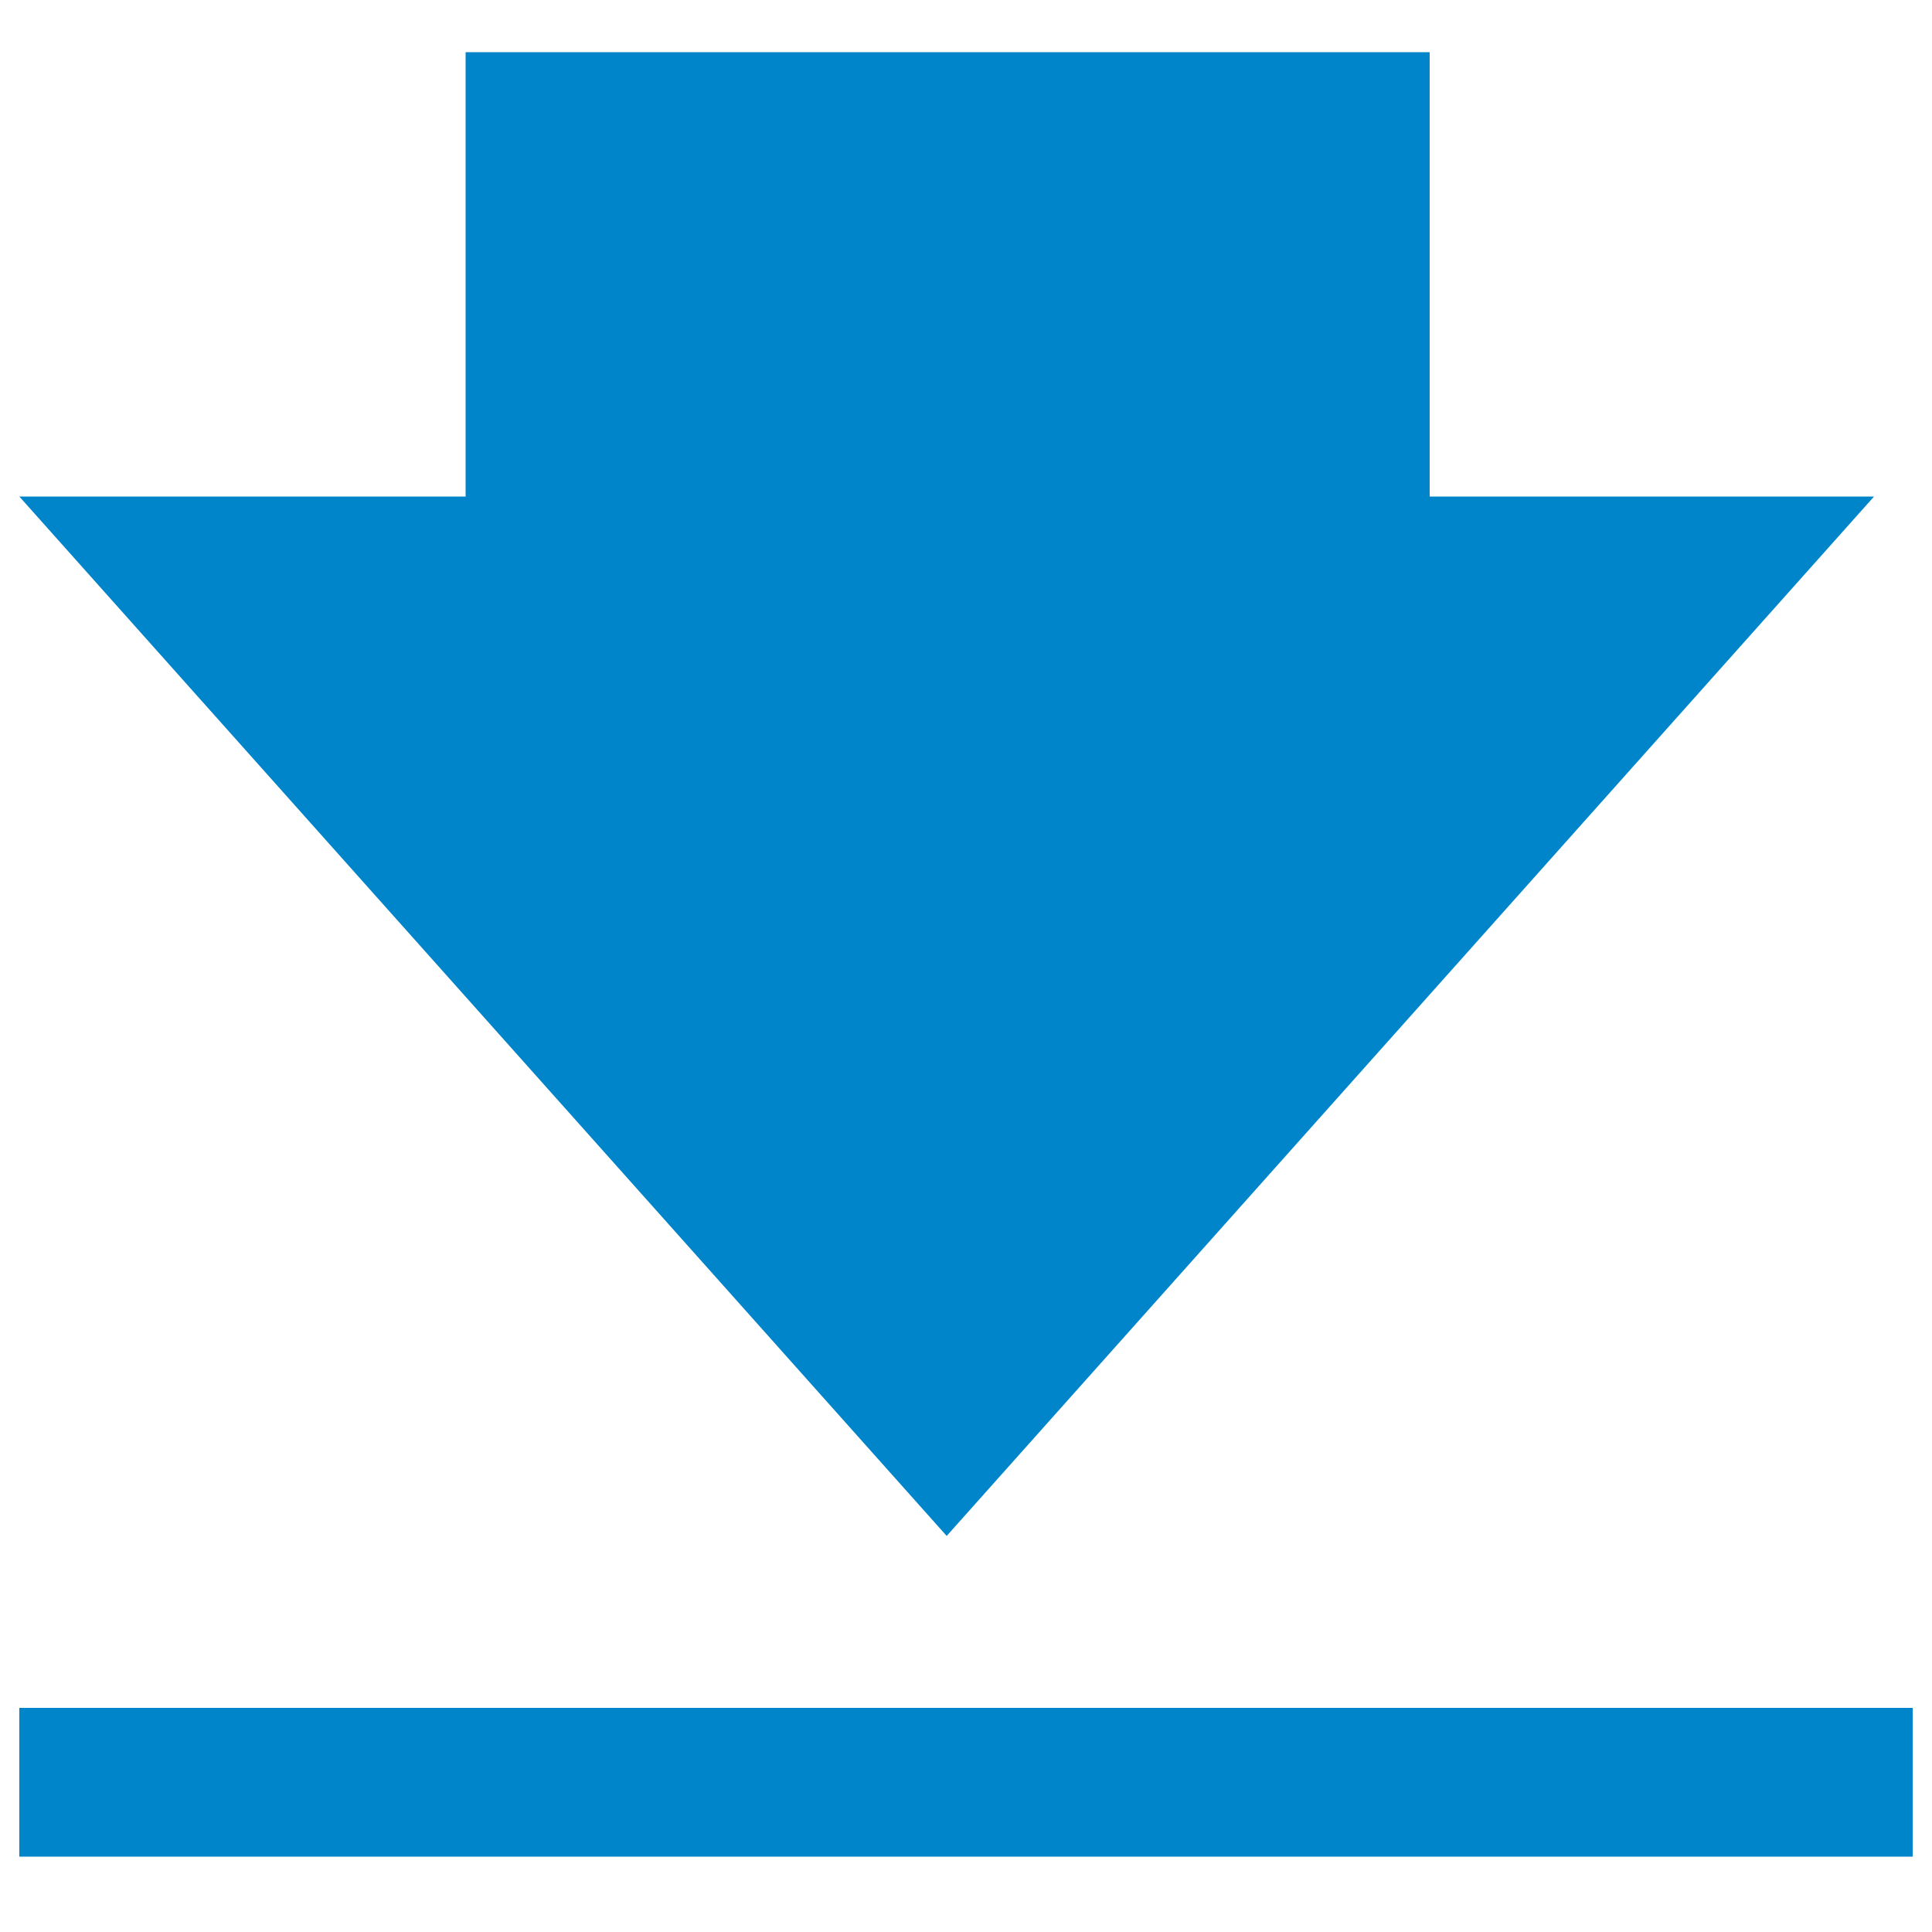
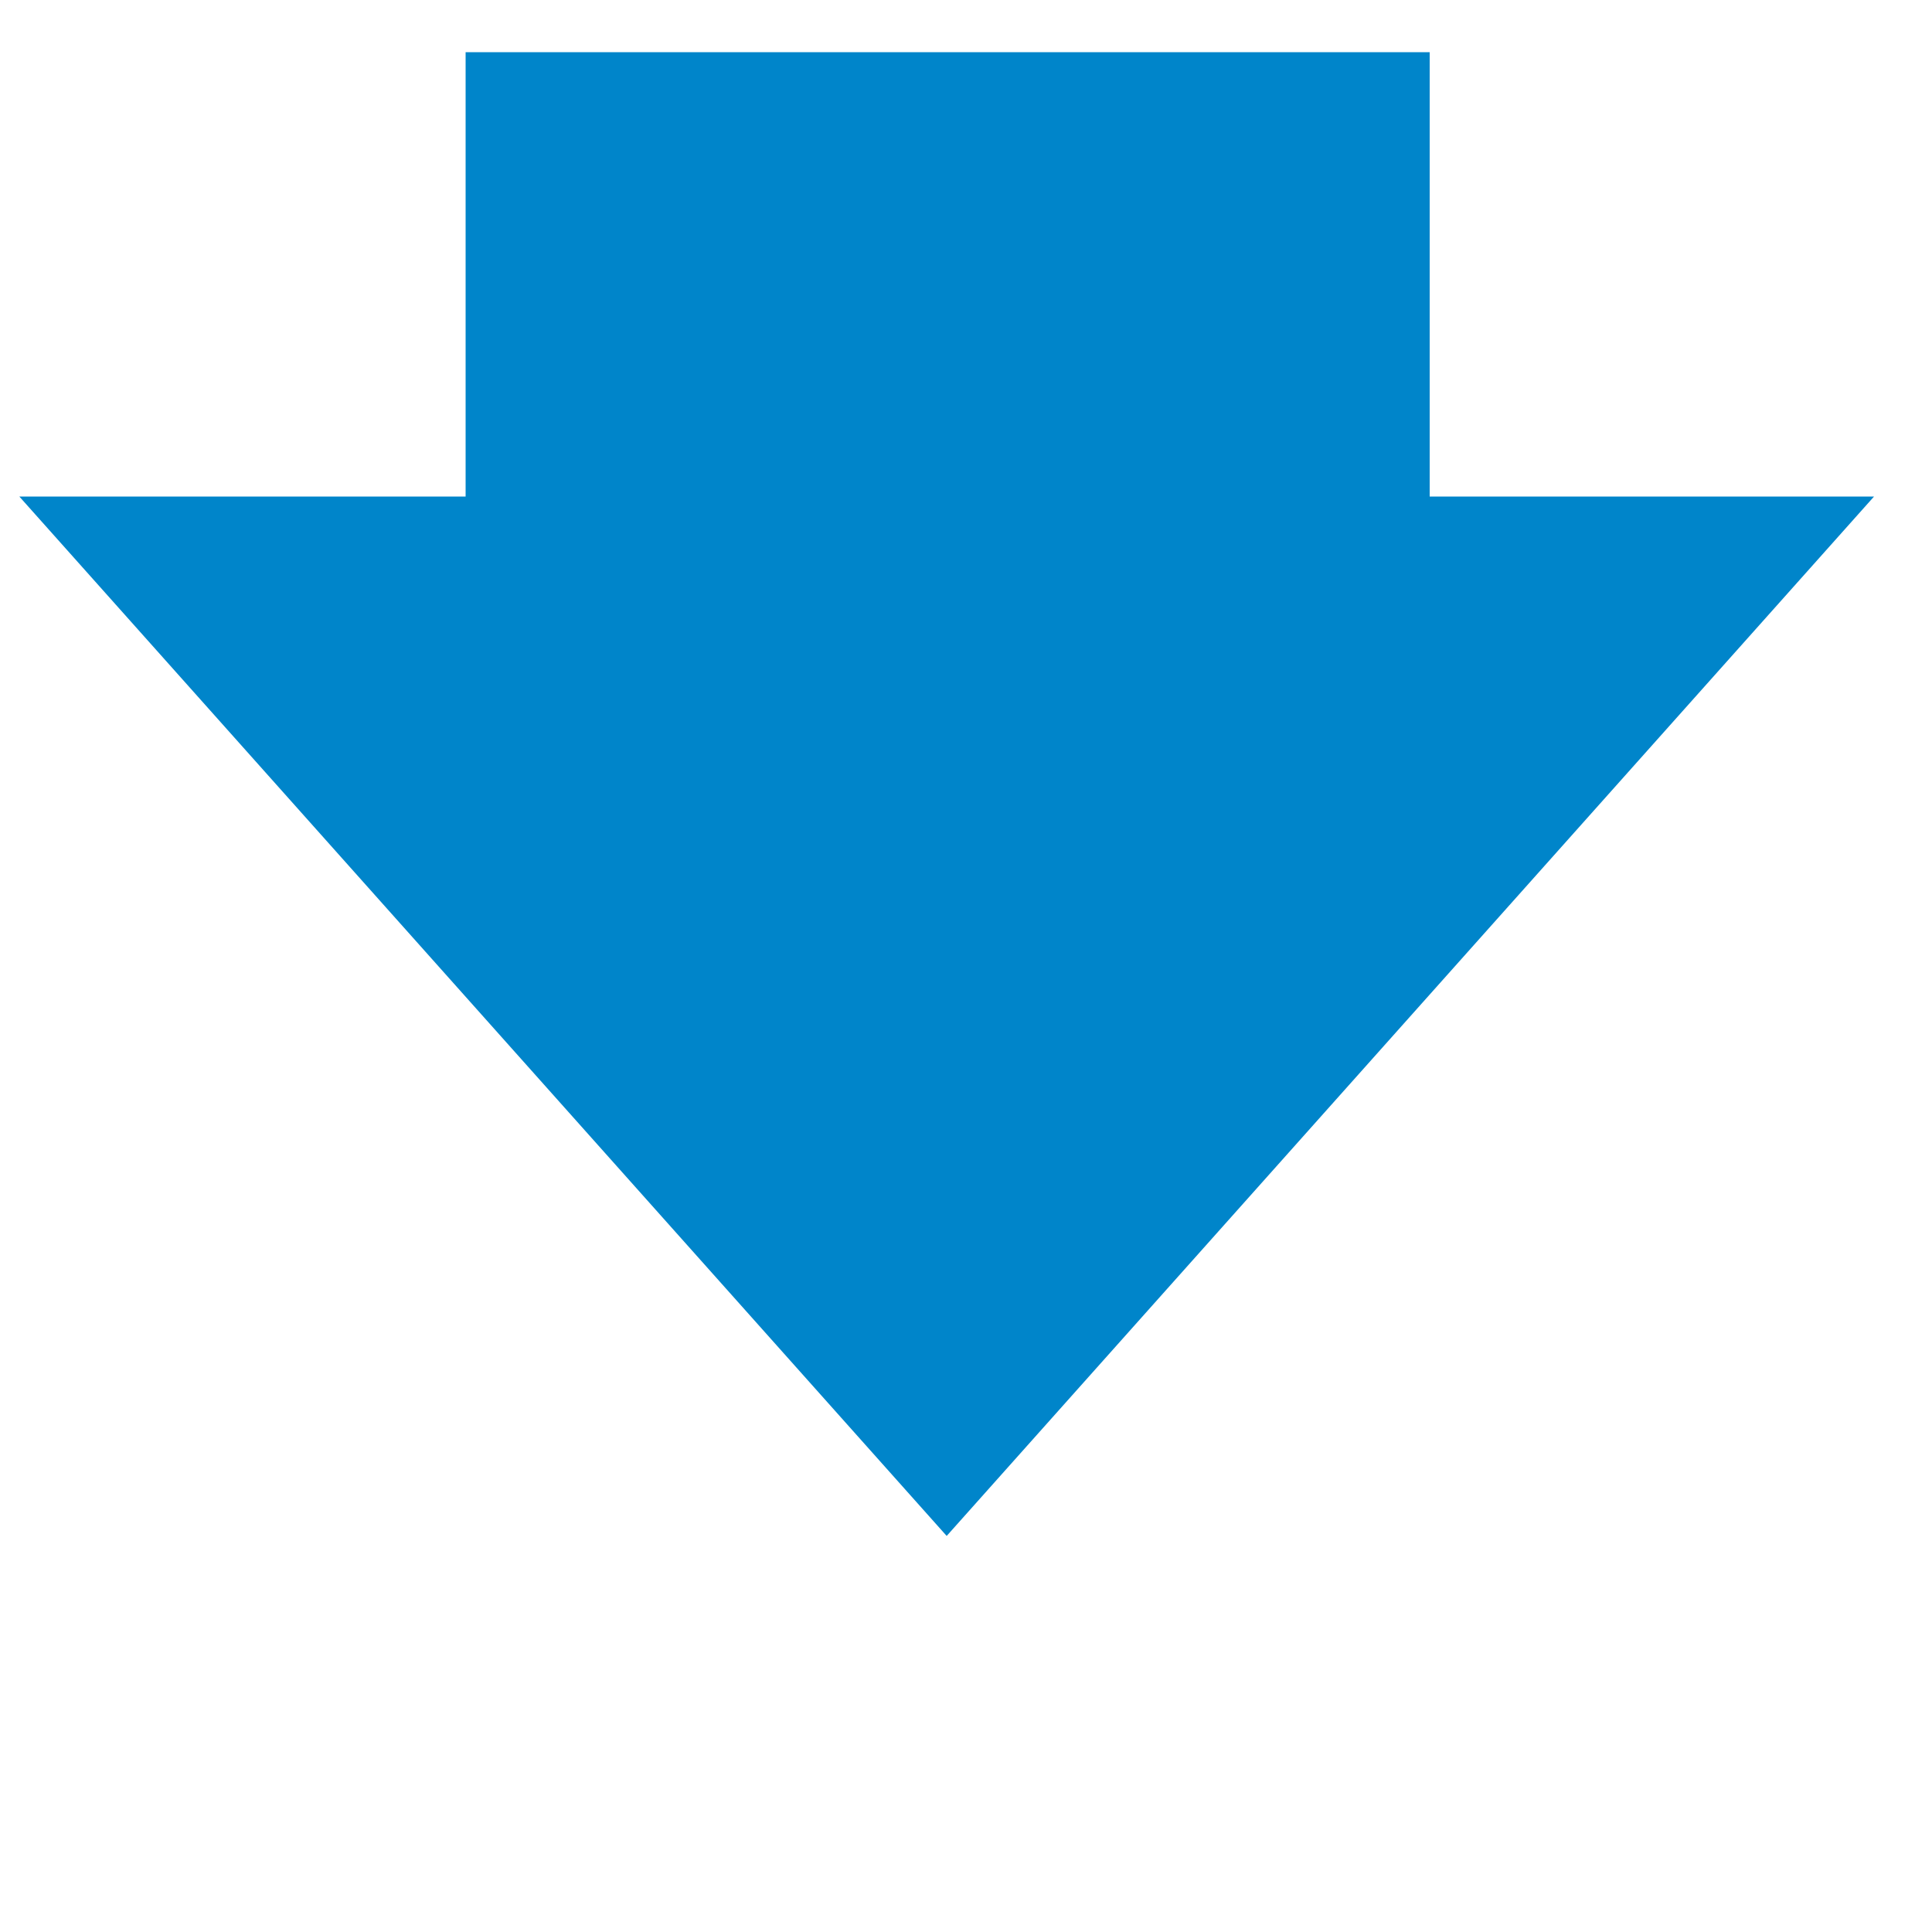
<svg xmlns="http://www.w3.org/2000/svg" version="1.1" id="Layer_1" x="0px" y="0px" viewBox="0 0 100 100" style="enable-background:new 0 0 100 100;" xml:space="preserve">
  <style type="text/css">
	.st0{fill:#0085CA;}
</style>
  <g>
    <polygon class="st0" points="49,79.5 97,25.7 74,25.7 74,2.7 24.1,2.7 24.1,25.7 1,25.7  " />
-     <rect x="1" y="88.4" class="st0" width="98" height="7.7" />
  </g>
</svg>